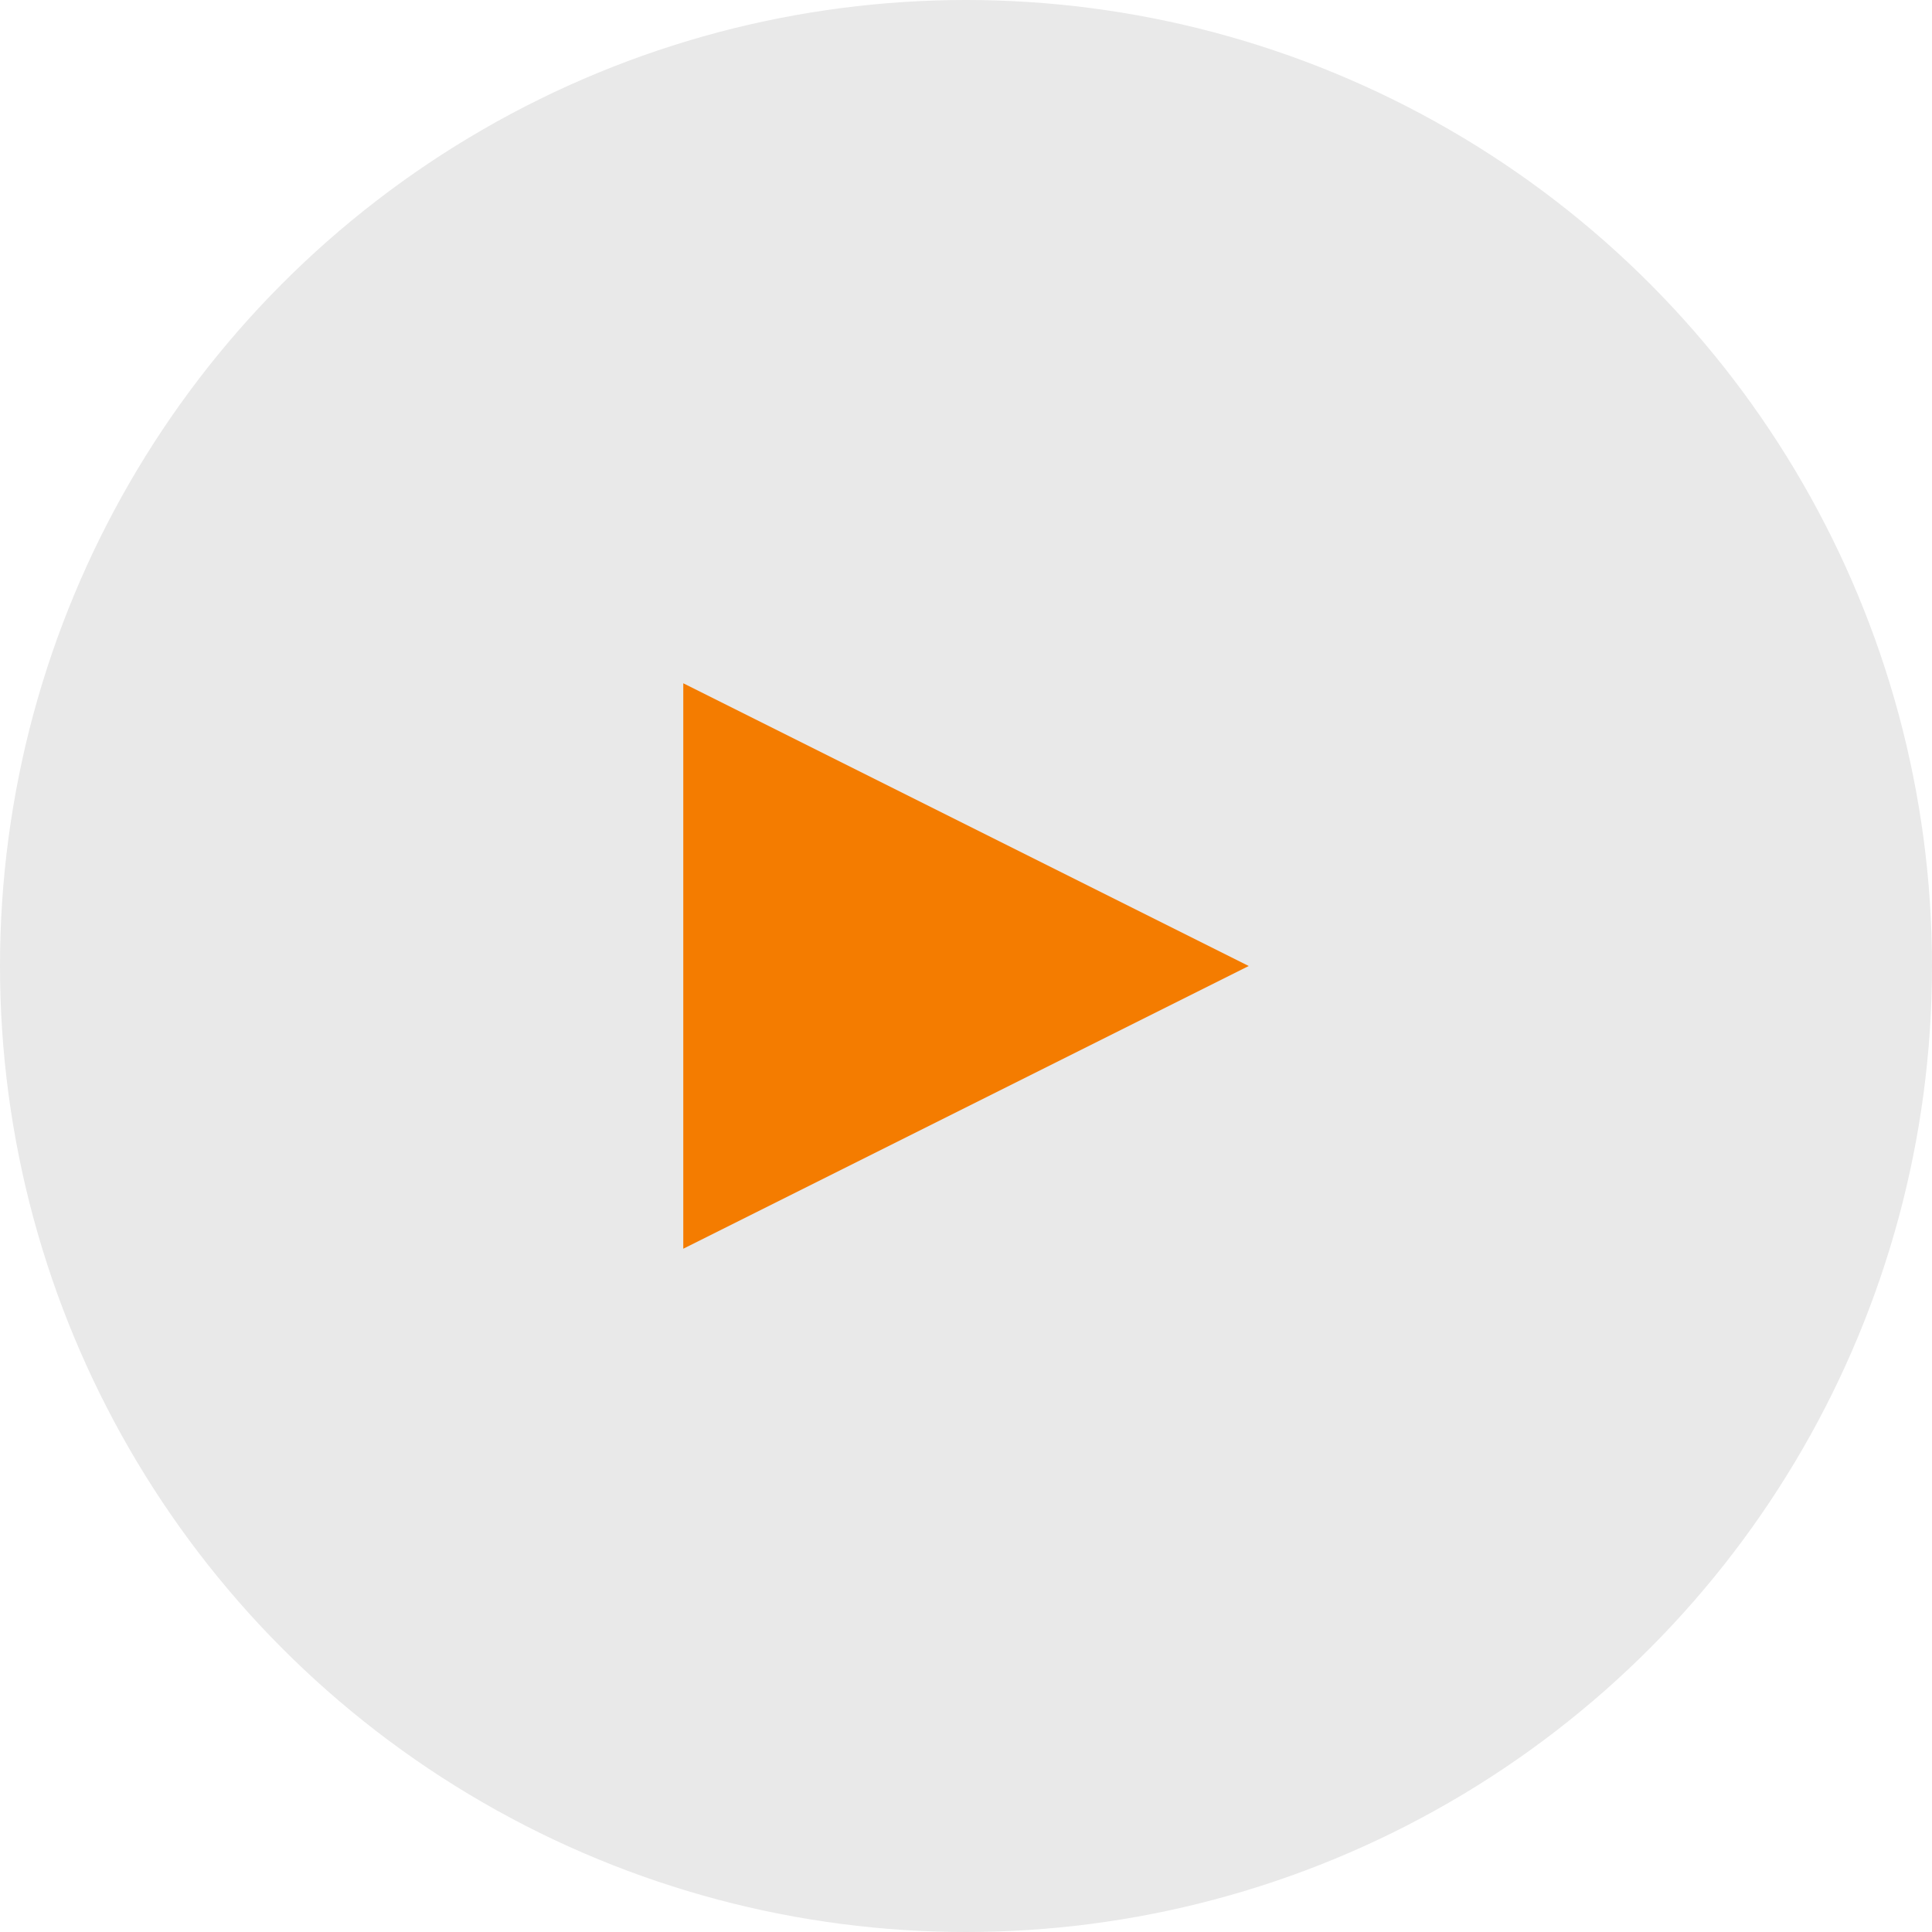
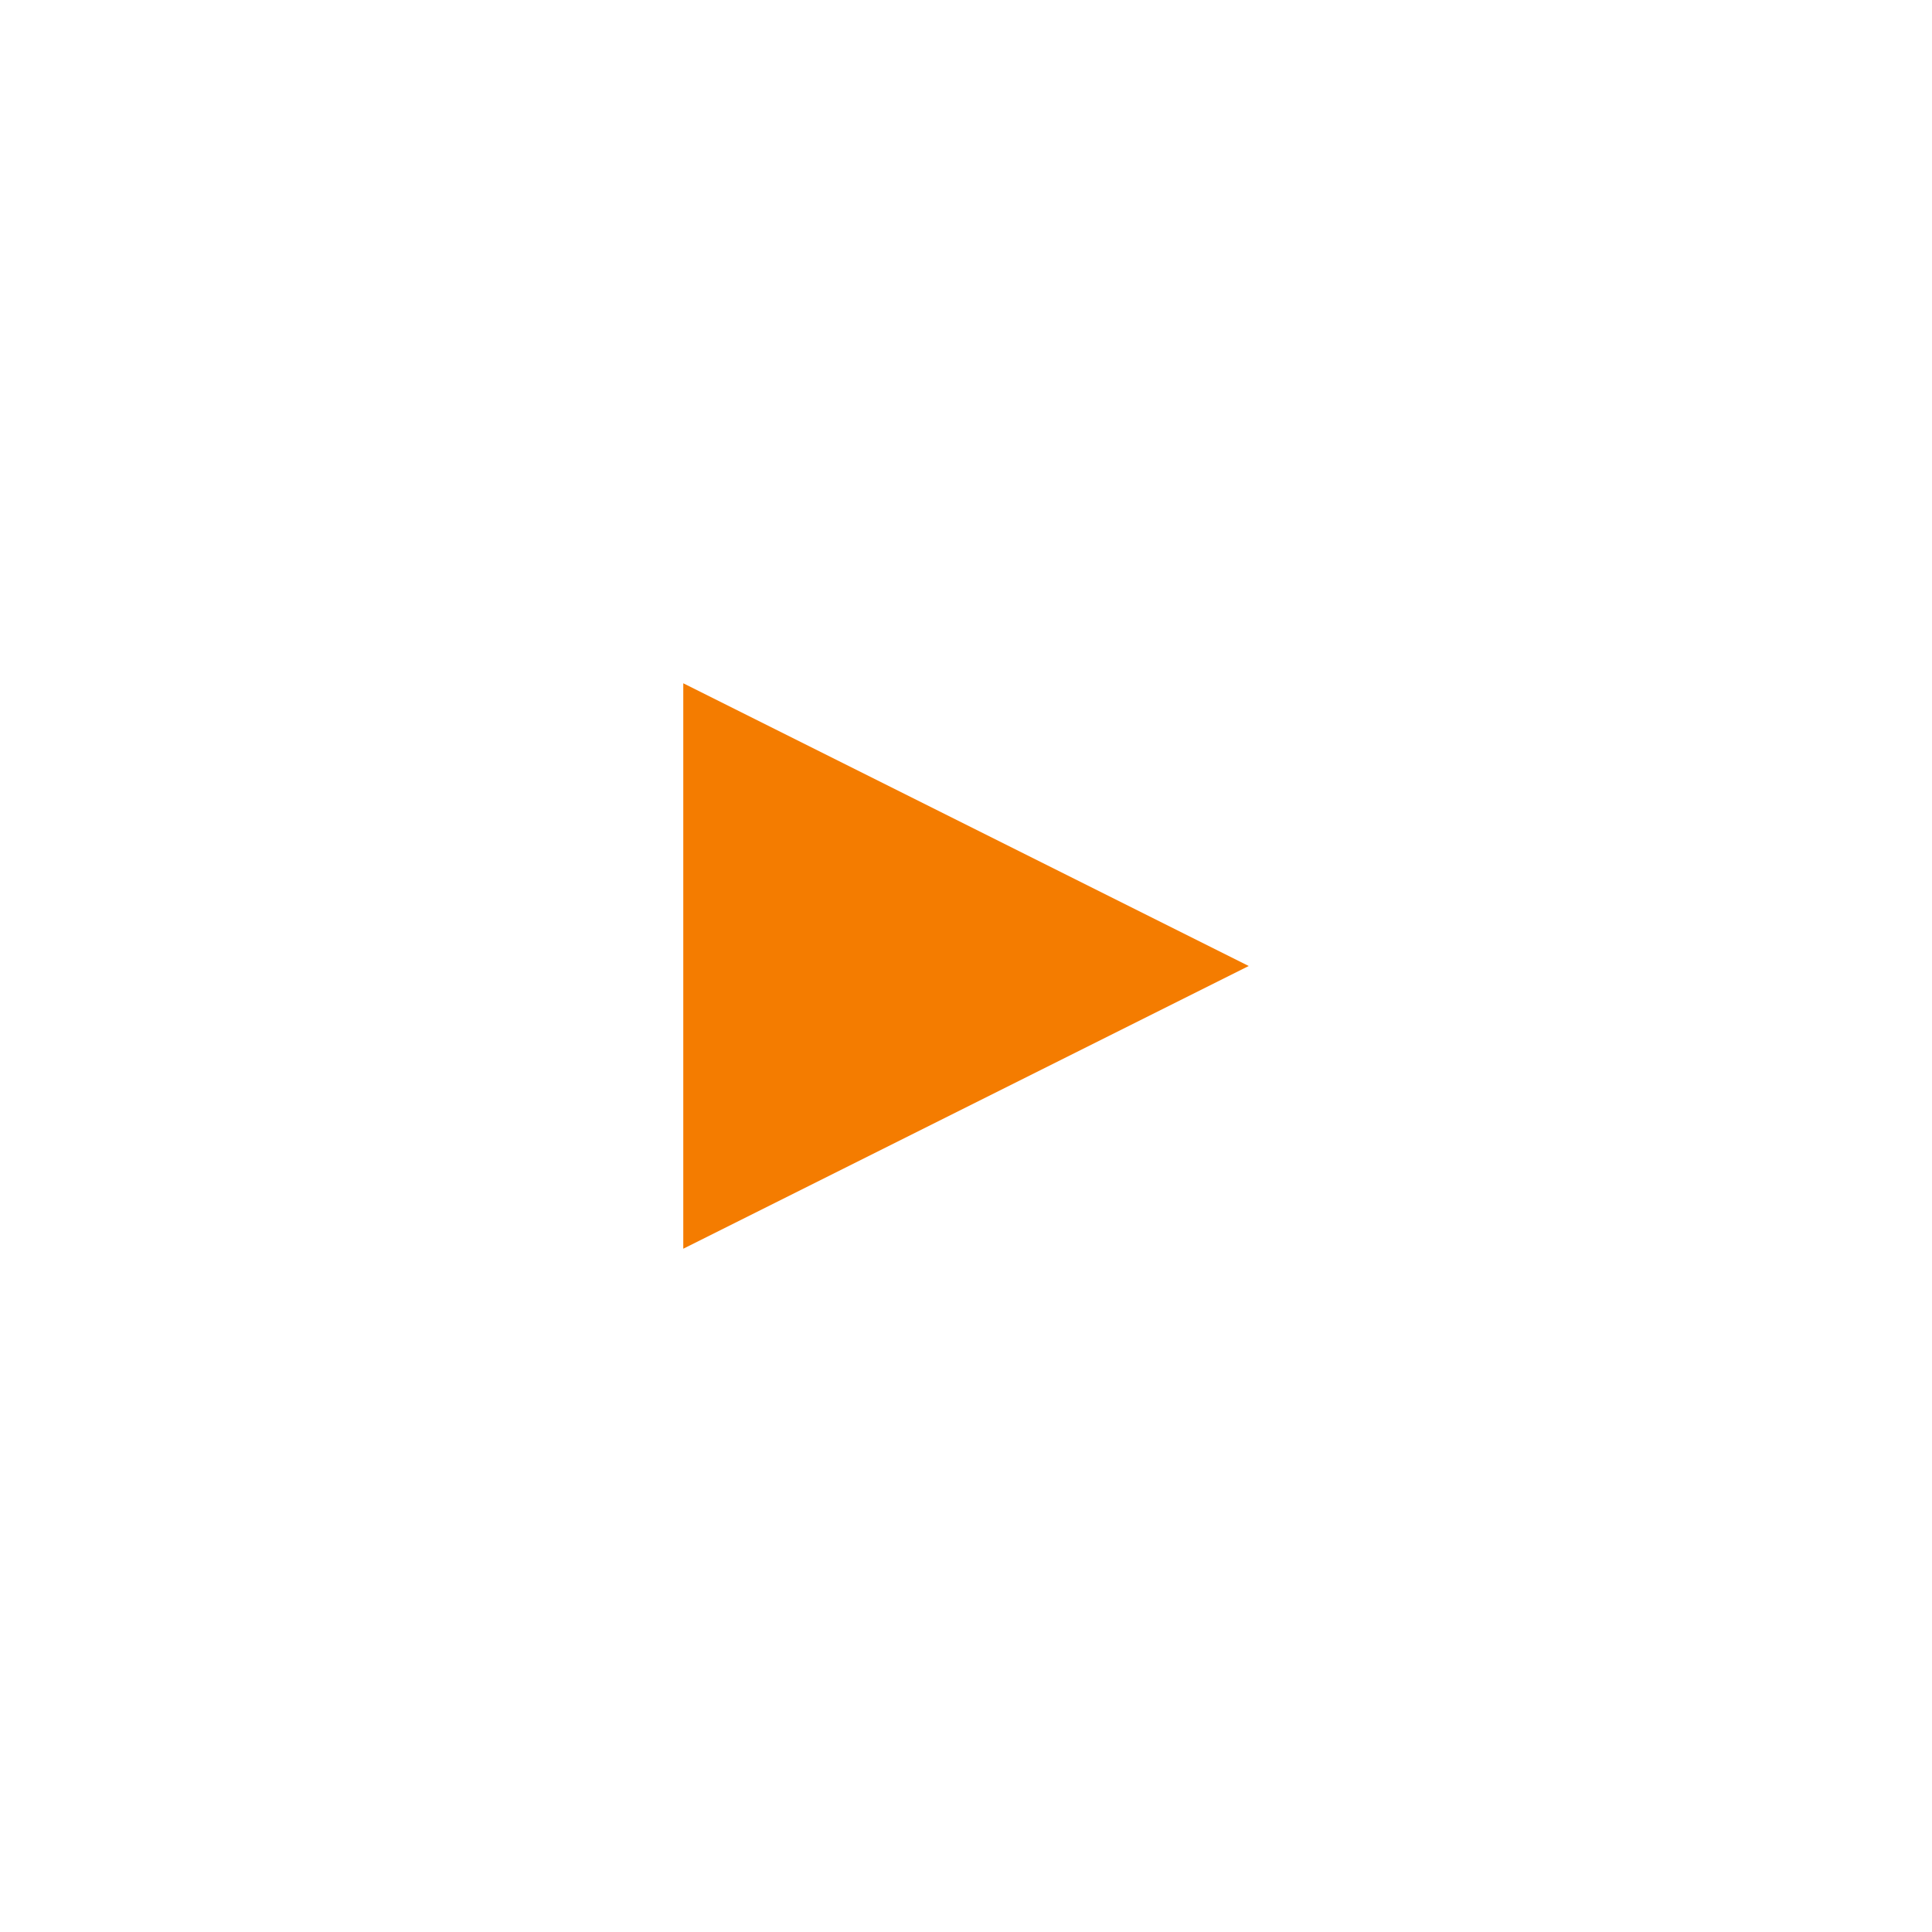
<svg xmlns="http://www.w3.org/2000/svg" width="62" height="62" viewBox="0 0 62 62">
  <g fill="none" fill-rule="evenodd">
-     <circle fill="#E9E9E9" cx="31" cy="31" r="31" />
-     <path fill="#F47C00" d="m40.073 31-18.146 9.073V21.927z" />
+     <path fill="#F47C00" d="m40.073 31-18.146 9.073V21.927" />
  </g>
</svg>